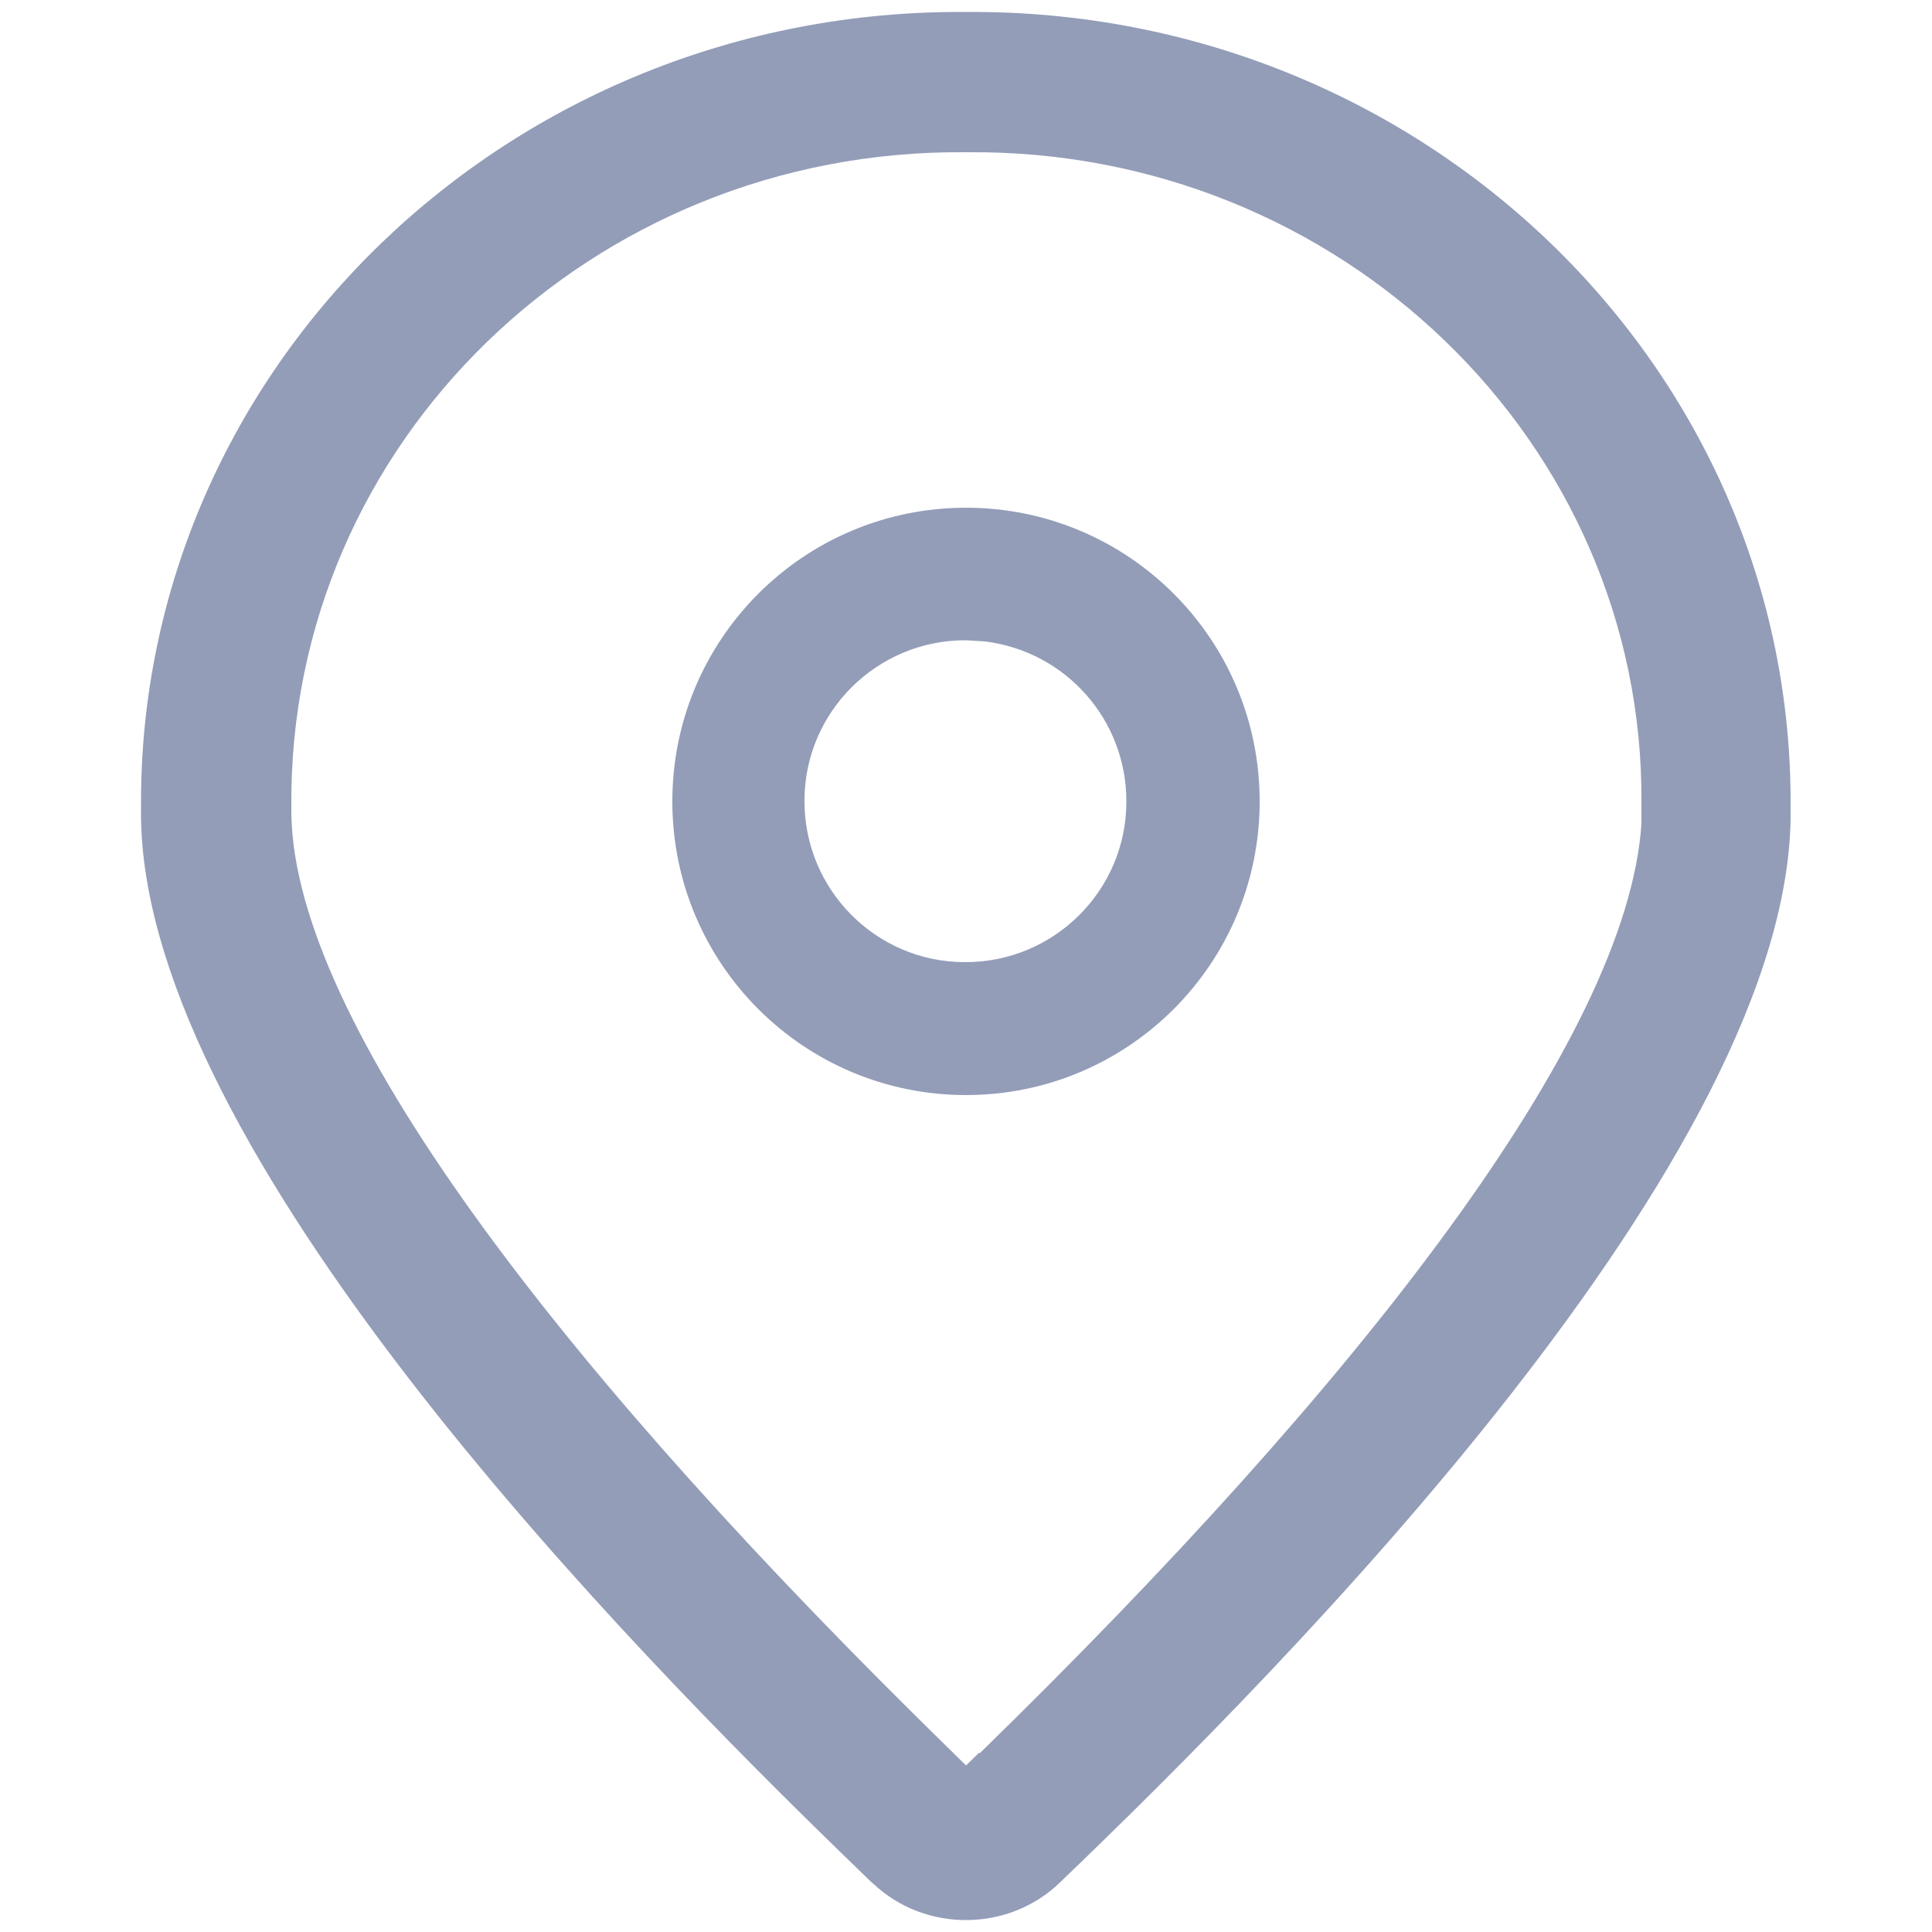
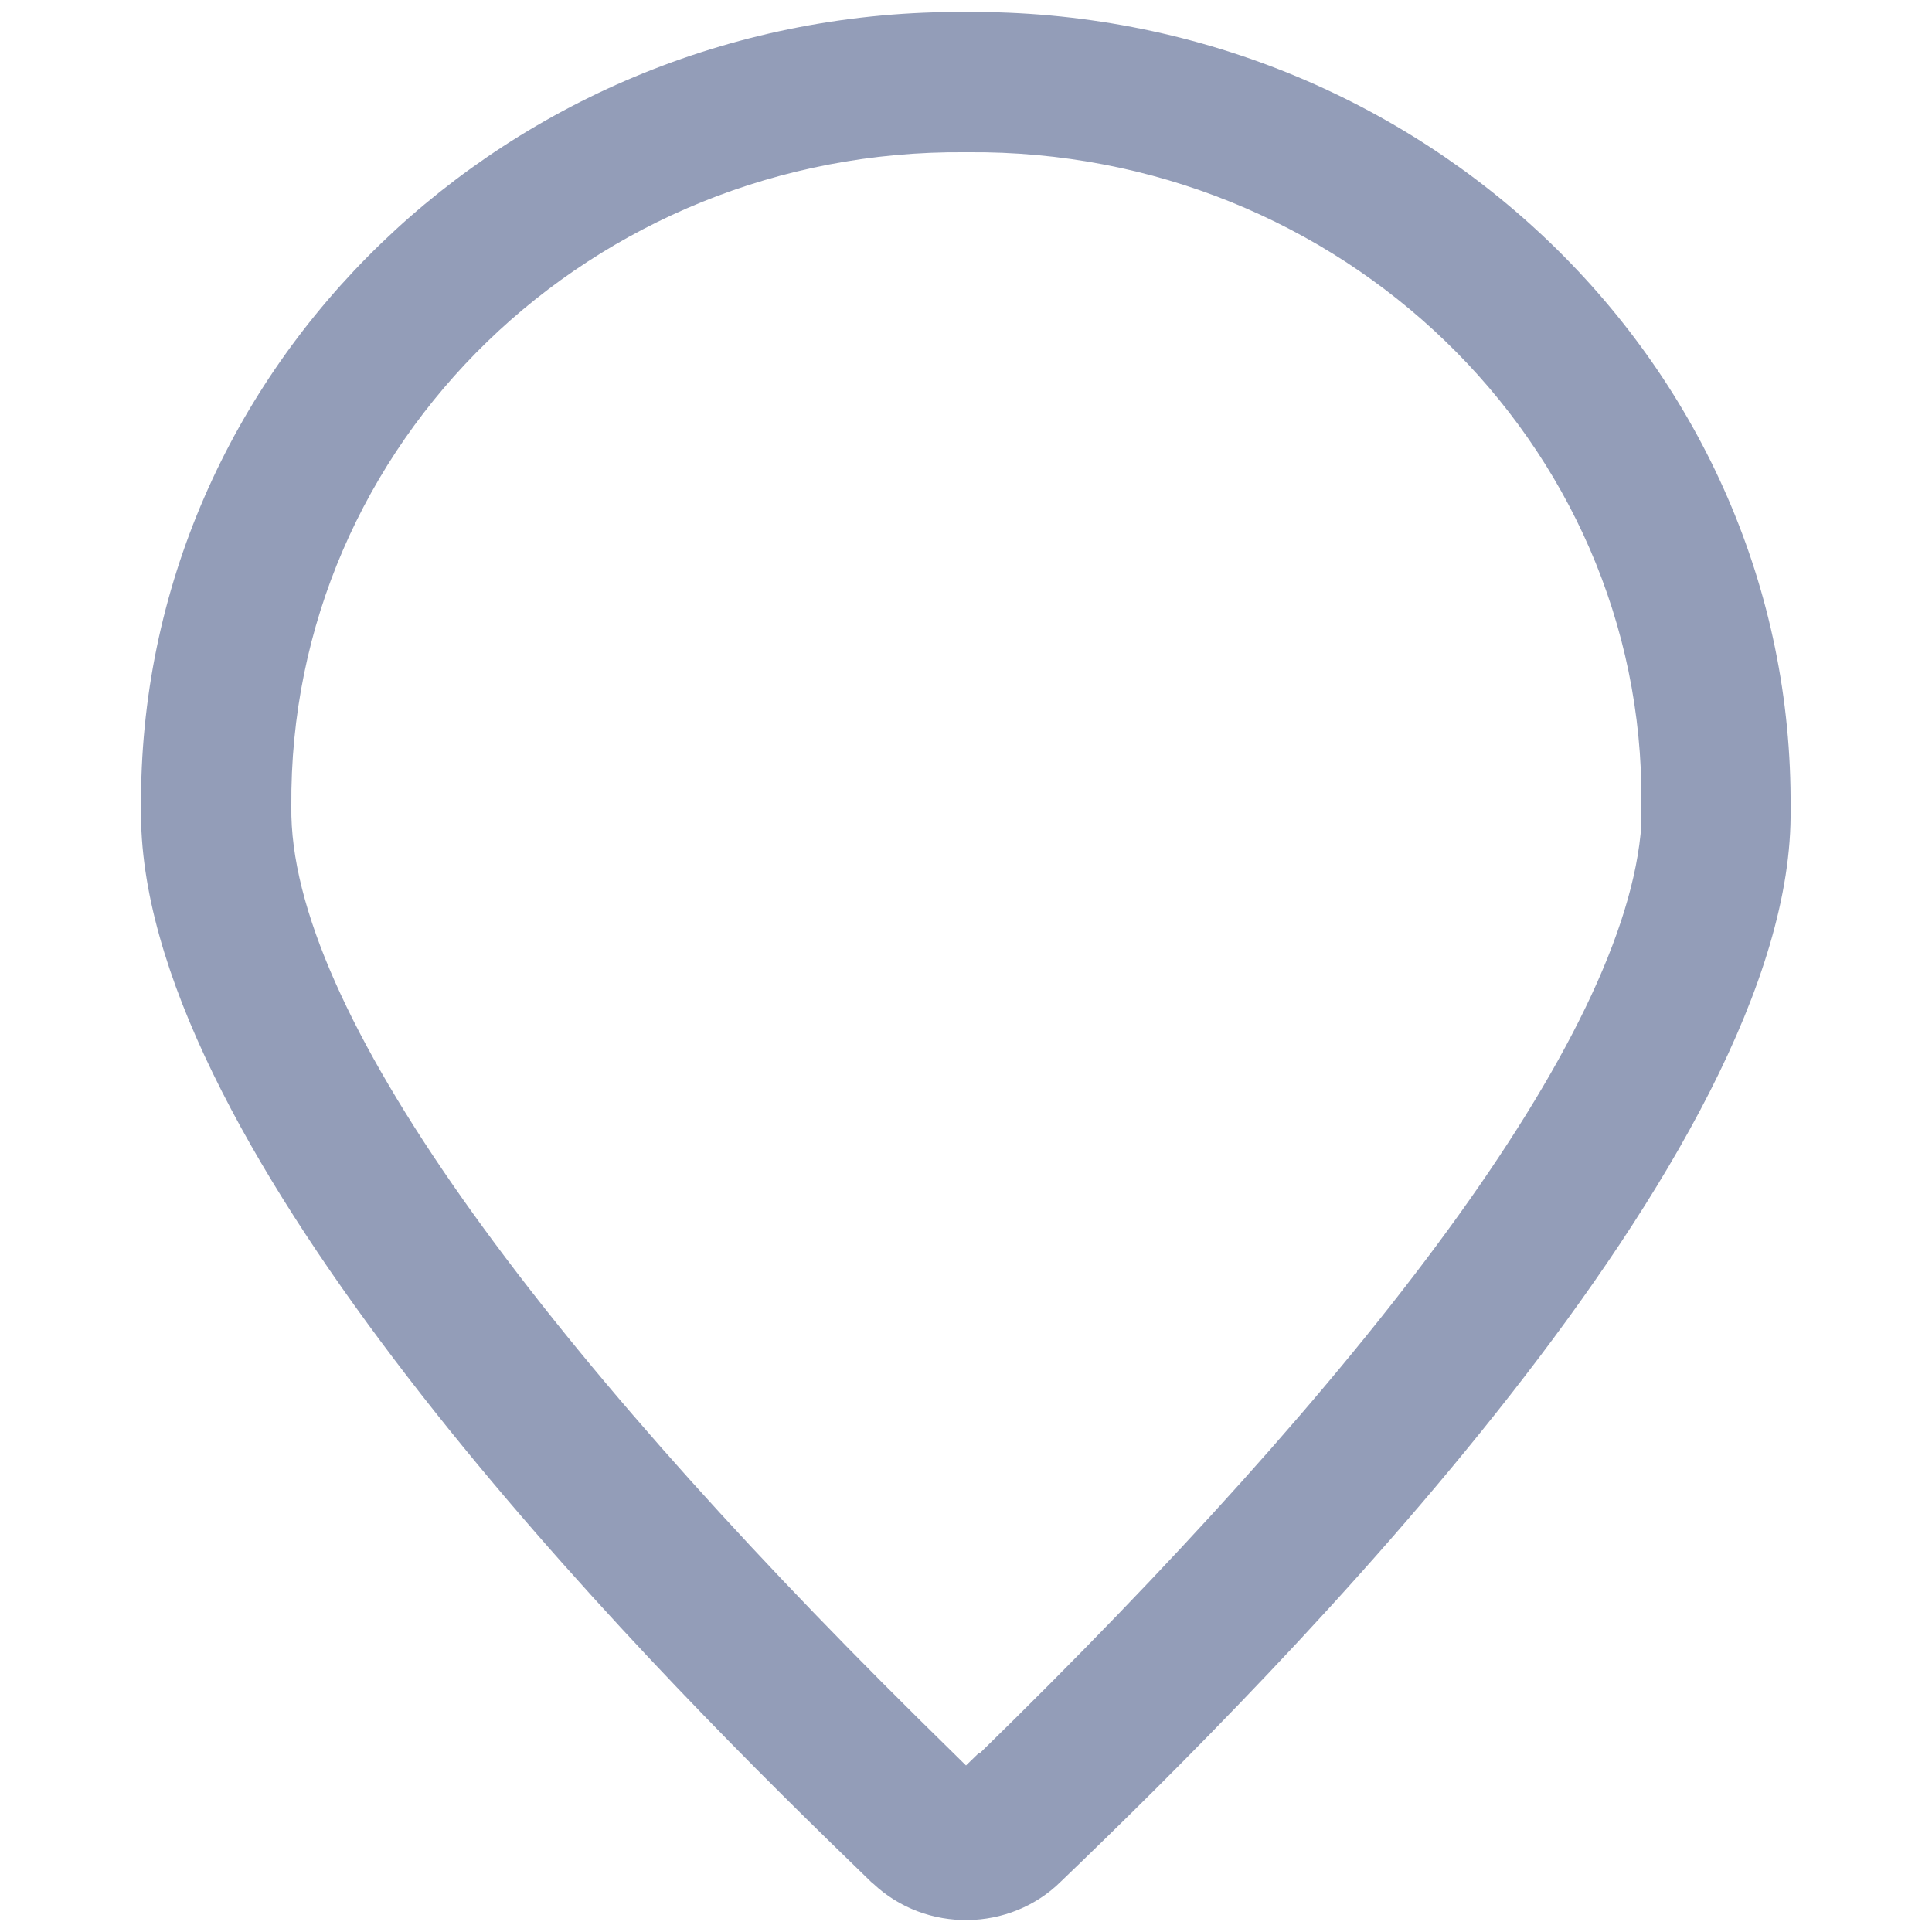
<svg xmlns="http://www.w3.org/2000/svg" id="_图层_1" data-name="图层 1" viewBox="0 0 50 50">
  <path d="M25,.31C13.19,.22,3.56,9.5,3.65,20.92c-.12,8.39,11.65,20.72,17.8,26.72l1.08,1.05s.04,.04,.07,.06c1.36,1.28,3.54,1.25,4.86-.06,5.71-5.48,19.01-18.85,18.88-27.76C46.44,9.5,36.81,.22,25,.31Zm.34,45.05l-.34,.33-1.27-1.25C14.03,34.84,7.46,26.11,7.54,20.87c-.08-9.42,7.79-17.01,17.43-16.93h.08c9.64-.08,17.5,7.51,17.43,16.84v.55c-.38,5.56-7.26,14.42-17.12,24.04Z" style="fill: #939db8;" />
-   <path d="M25,13.14c-4.2,0-7.6,3.4-7.6,7.6s3.4,7.6,7.6,7.6c4.2,0,7.6-3.4,7.6-7.6,0-4.2-3.4-7.6-7.6-7.6Zm-.03,11.76c-2.3,0-4.16-1.88-4.15-4.18,0-2.3,1.88-4.16,4.18-4.15h0l.49,.03c2.1,.26,3.67,2.04,3.66,4.15,0,2.3-1.88,4.16-4.18,4.15Z" style="fill: #939db8;" />
</svg>